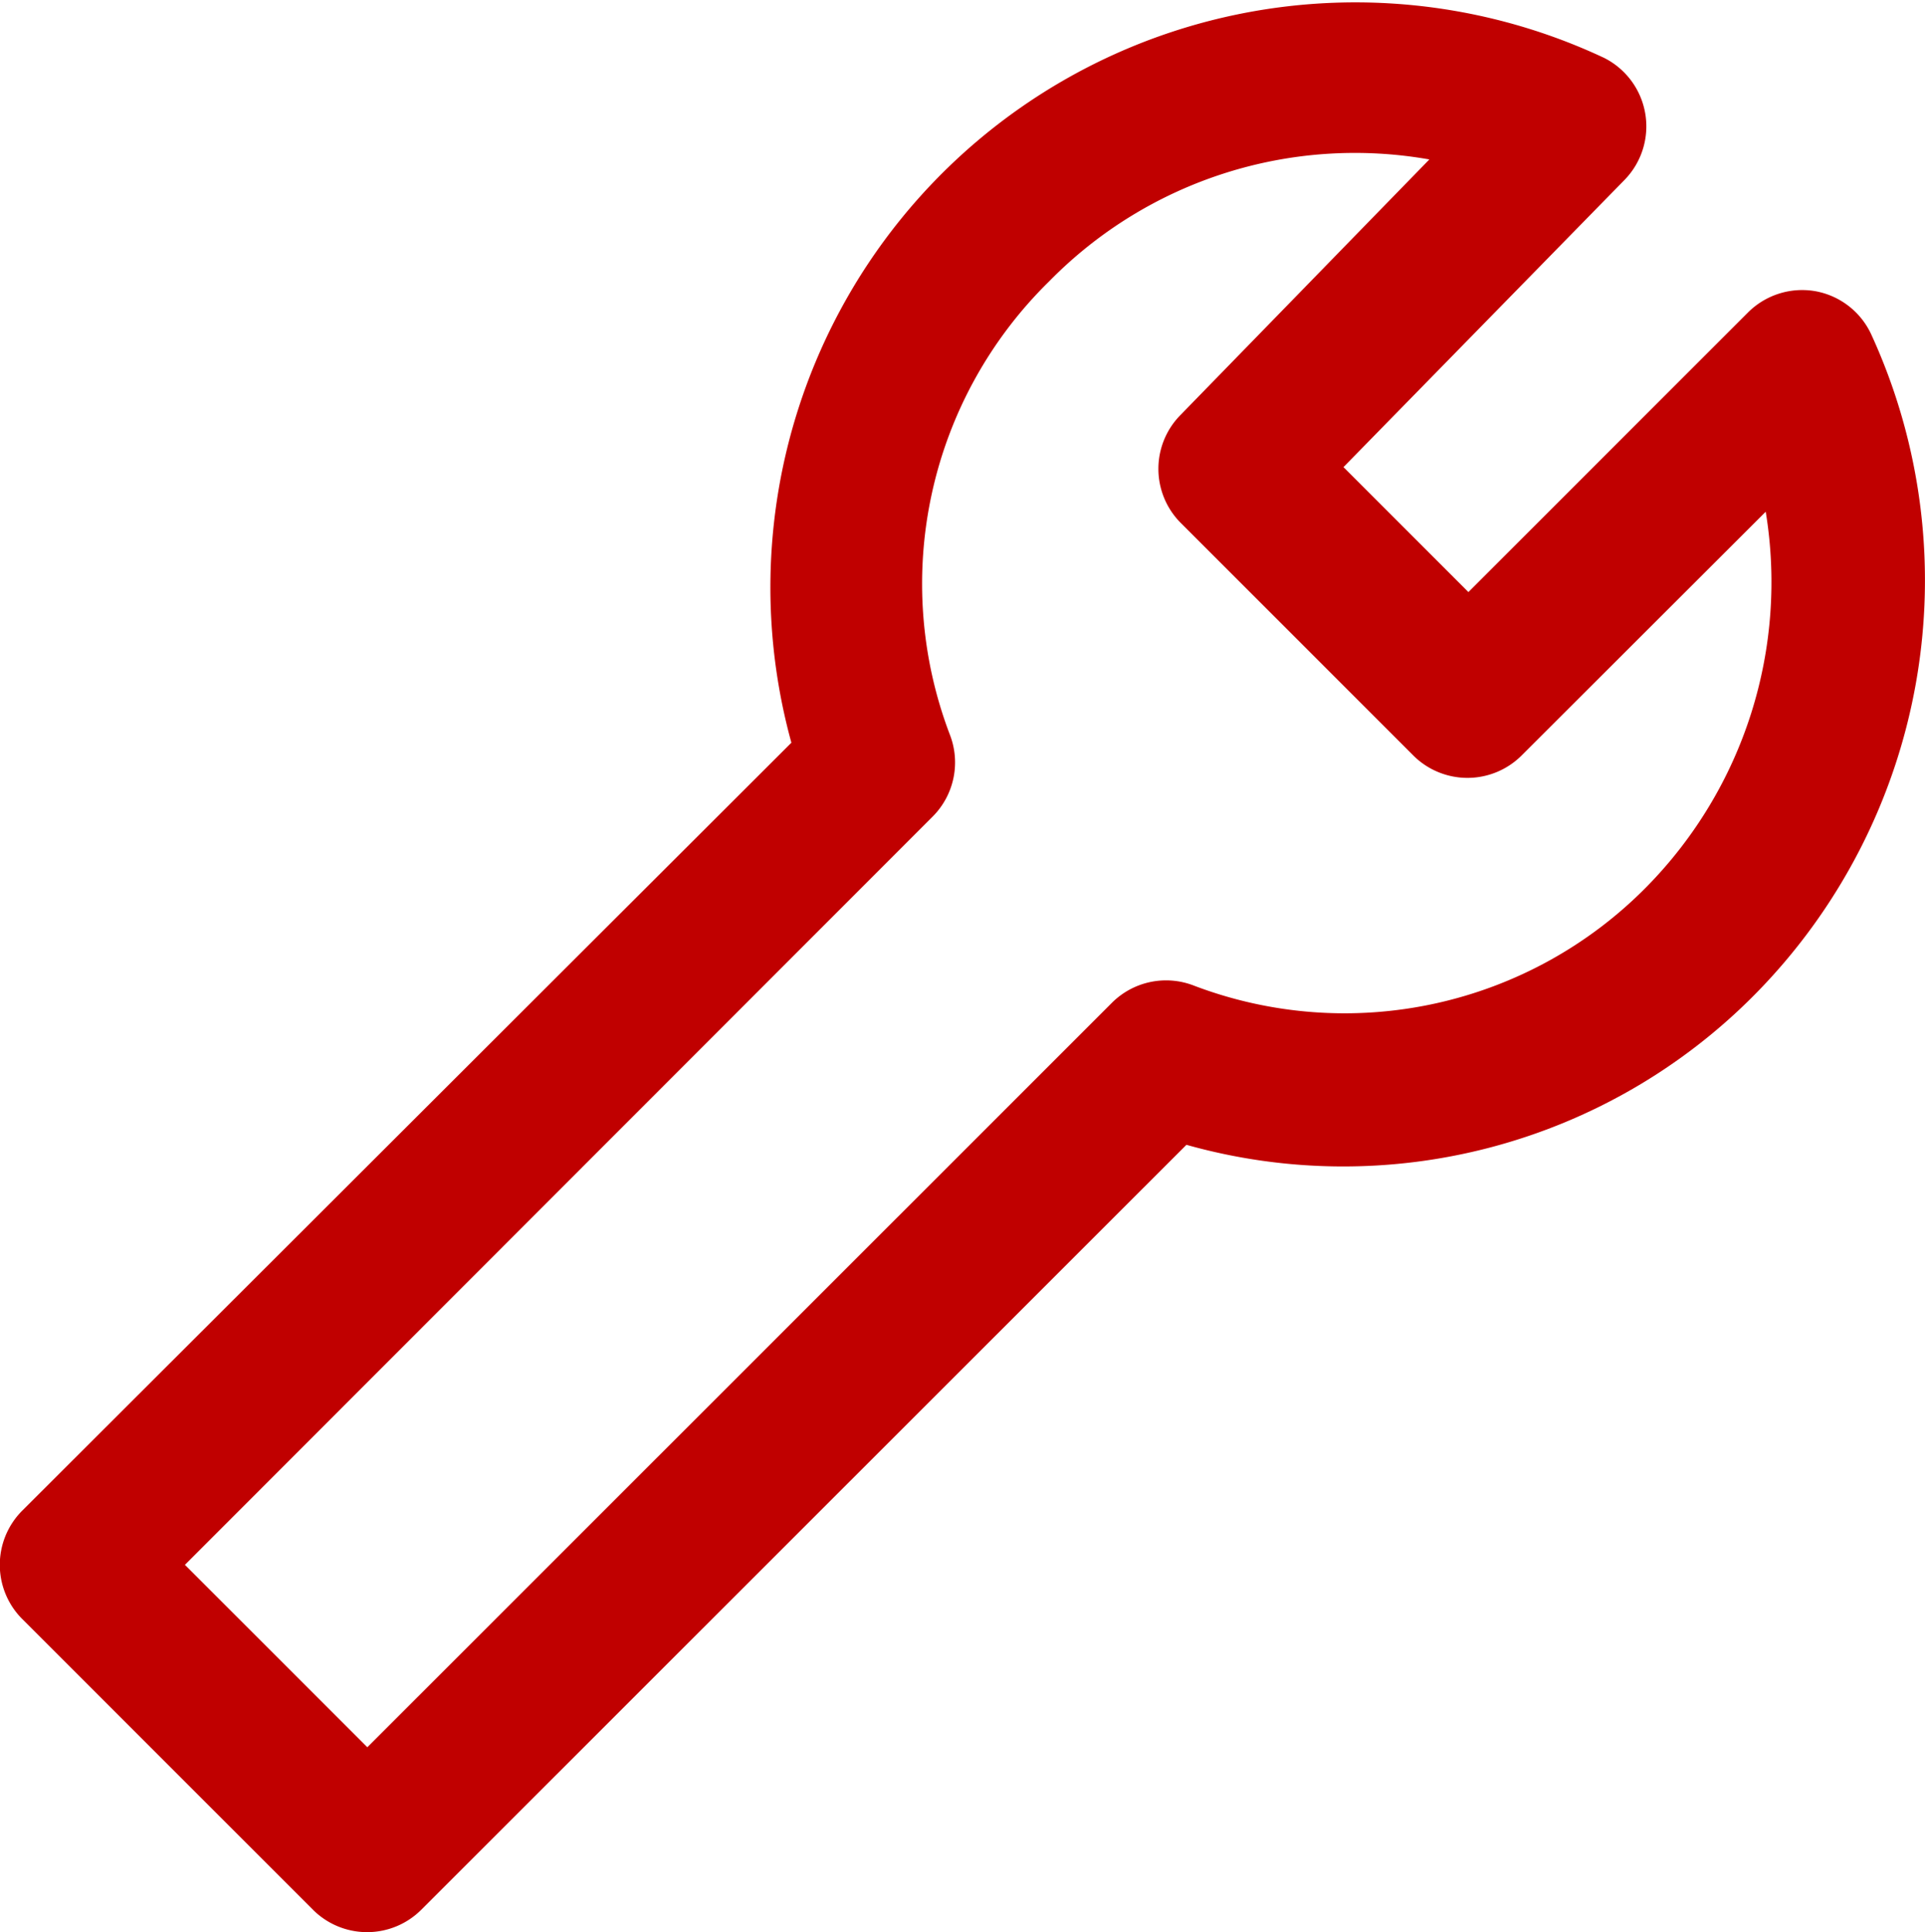
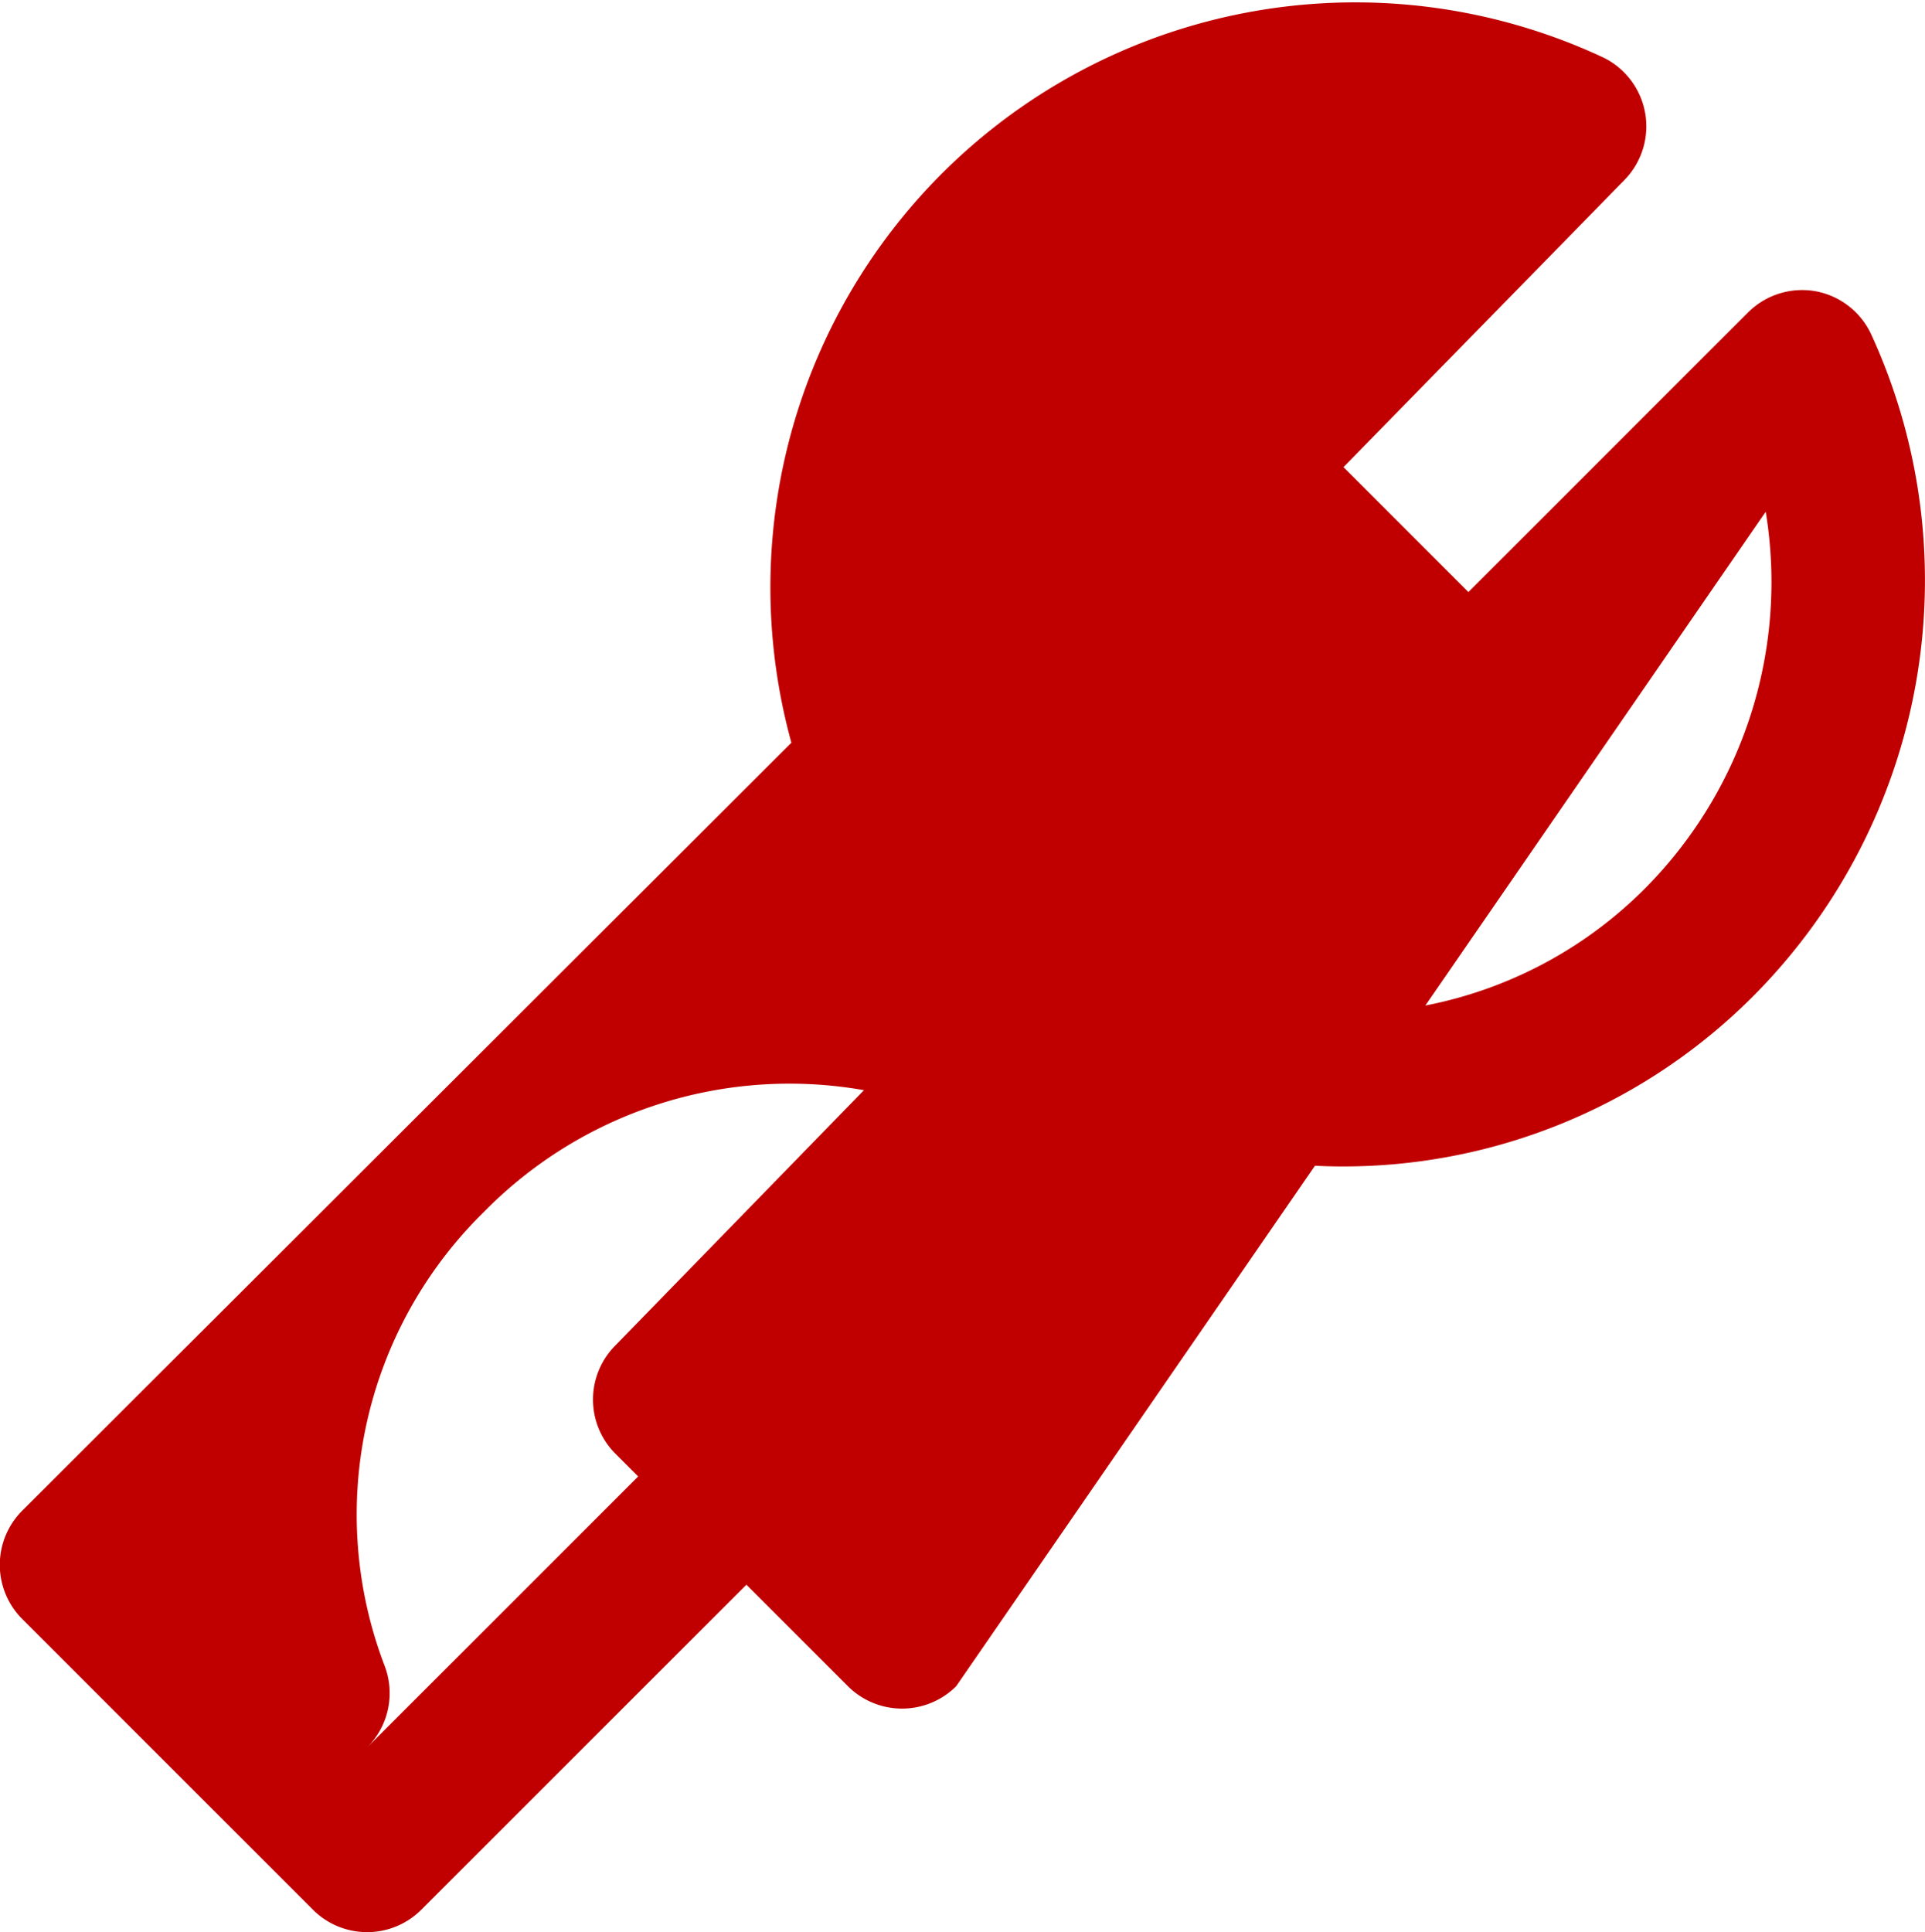
<svg xmlns="http://www.w3.org/2000/svg" width="36.039" height="36.171" viewBox="0 0 36.039 36.171">
-   <path id="Tracé_236" data-name="Tracé 236" d="M46.313,17.642a1.436,1.436,0,0,0-1.267.4l-5.232,5.232-2.339-2.339,5.261-5.376a1.435,1.435,0,0,0-.383-2.286A10.952,10.952,0,0,0,27.139,26.094l-14.4,14.377a1.435,1.435,0,0,0,0,2.028l5.443,5.443a1.435,1.435,0,0,0,2.028,0l14.325-14.32A10.833,10.833,0,0,0,45.17,30.814,11.034,11.034,0,0,0,47.36,18.46,1.434,1.434,0,0,0,46.313,17.642ZM43.156,28.786a7.935,7.935,0,0,1-8.48,1.856,1.435,1.435,0,0,0-1.535.32L19.2,44.9l-3.415-3.415,14-14.009a1.435,1.435,0,0,0,.32-1.535,7.93,7.93,0,0,1,1.861-8.485,8.016,8.016,0,0,1,7.117-2.281l-4.658,4.783a1.434,1.434,0,0,0,0,2.018l4.357,4.357a1.435,1.435,0,0,0,2.028,0L45.38,21.77A8.131,8.131,0,0,1,43.156,28.786Z" transform="translate(-12.323 -12.19)" fill="#c00000" />
+   <path id="Tracé_236" data-name="Tracé 236" d="M46.313,17.642a1.436,1.436,0,0,0-1.267.4l-5.232,5.232-2.339-2.339,5.261-5.376a1.435,1.435,0,0,0-.383-2.286A10.952,10.952,0,0,0,27.139,26.094l-14.4,14.377a1.435,1.435,0,0,0,0,2.028l5.443,5.443a1.435,1.435,0,0,0,2.028,0l14.325-14.32A10.833,10.833,0,0,0,45.17,30.814,11.034,11.034,0,0,0,47.36,18.46,1.434,1.434,0,0,0,46.313,17.642ZM43.156,28.786a7.935,7.935,0,0,1-8.48,1.856,1.435,1.435,0,0,0-1.535.32L19.2,44.9a1.435,1.435,0,0,0,.32-1.535,7.93,7.93,0,0,1,1.861-8.485,8.016,8.016,0,0,1,7.117-2.281l-4.658,4.783a1.434,1.434,0,0,0,0,2.018l4.357,4.357a1.435,1.435,0,0,0,2.028,0L45.38,21.77A8.131,8.131,0,0,1,43.156,28.786Z" transform="translate(-12.323 -12.19)" fill="#c00000" />
</svg>